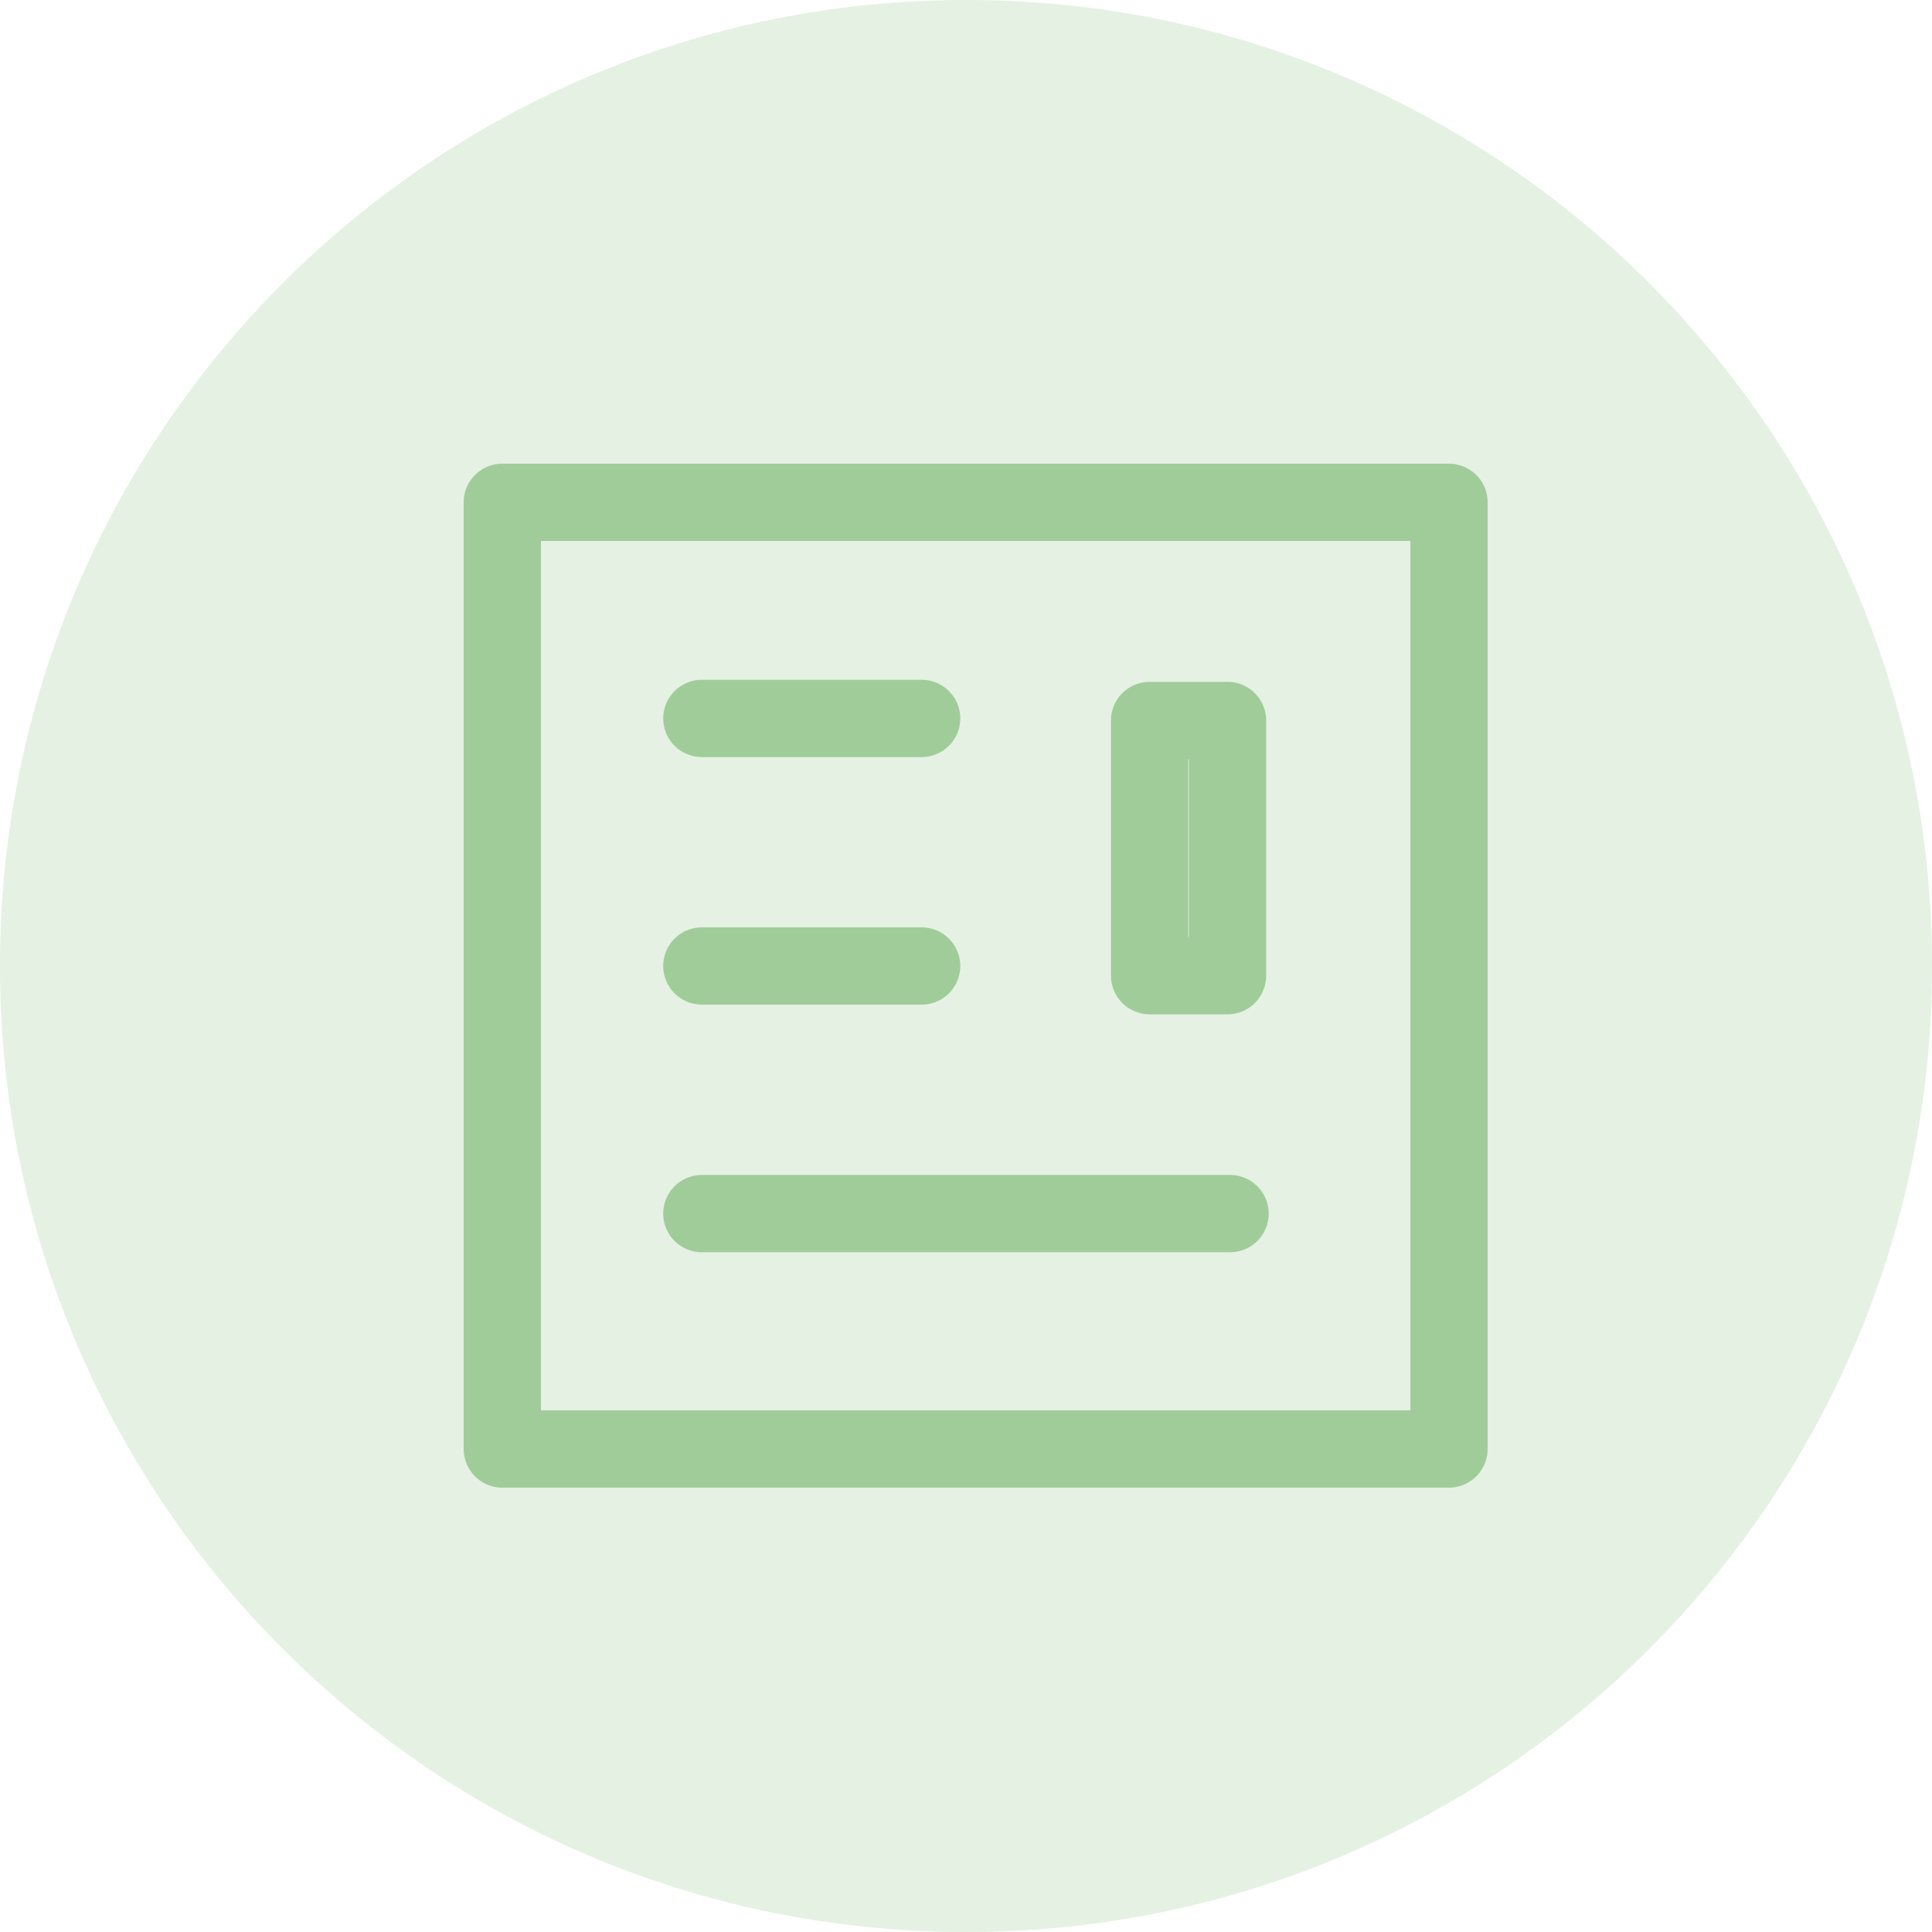
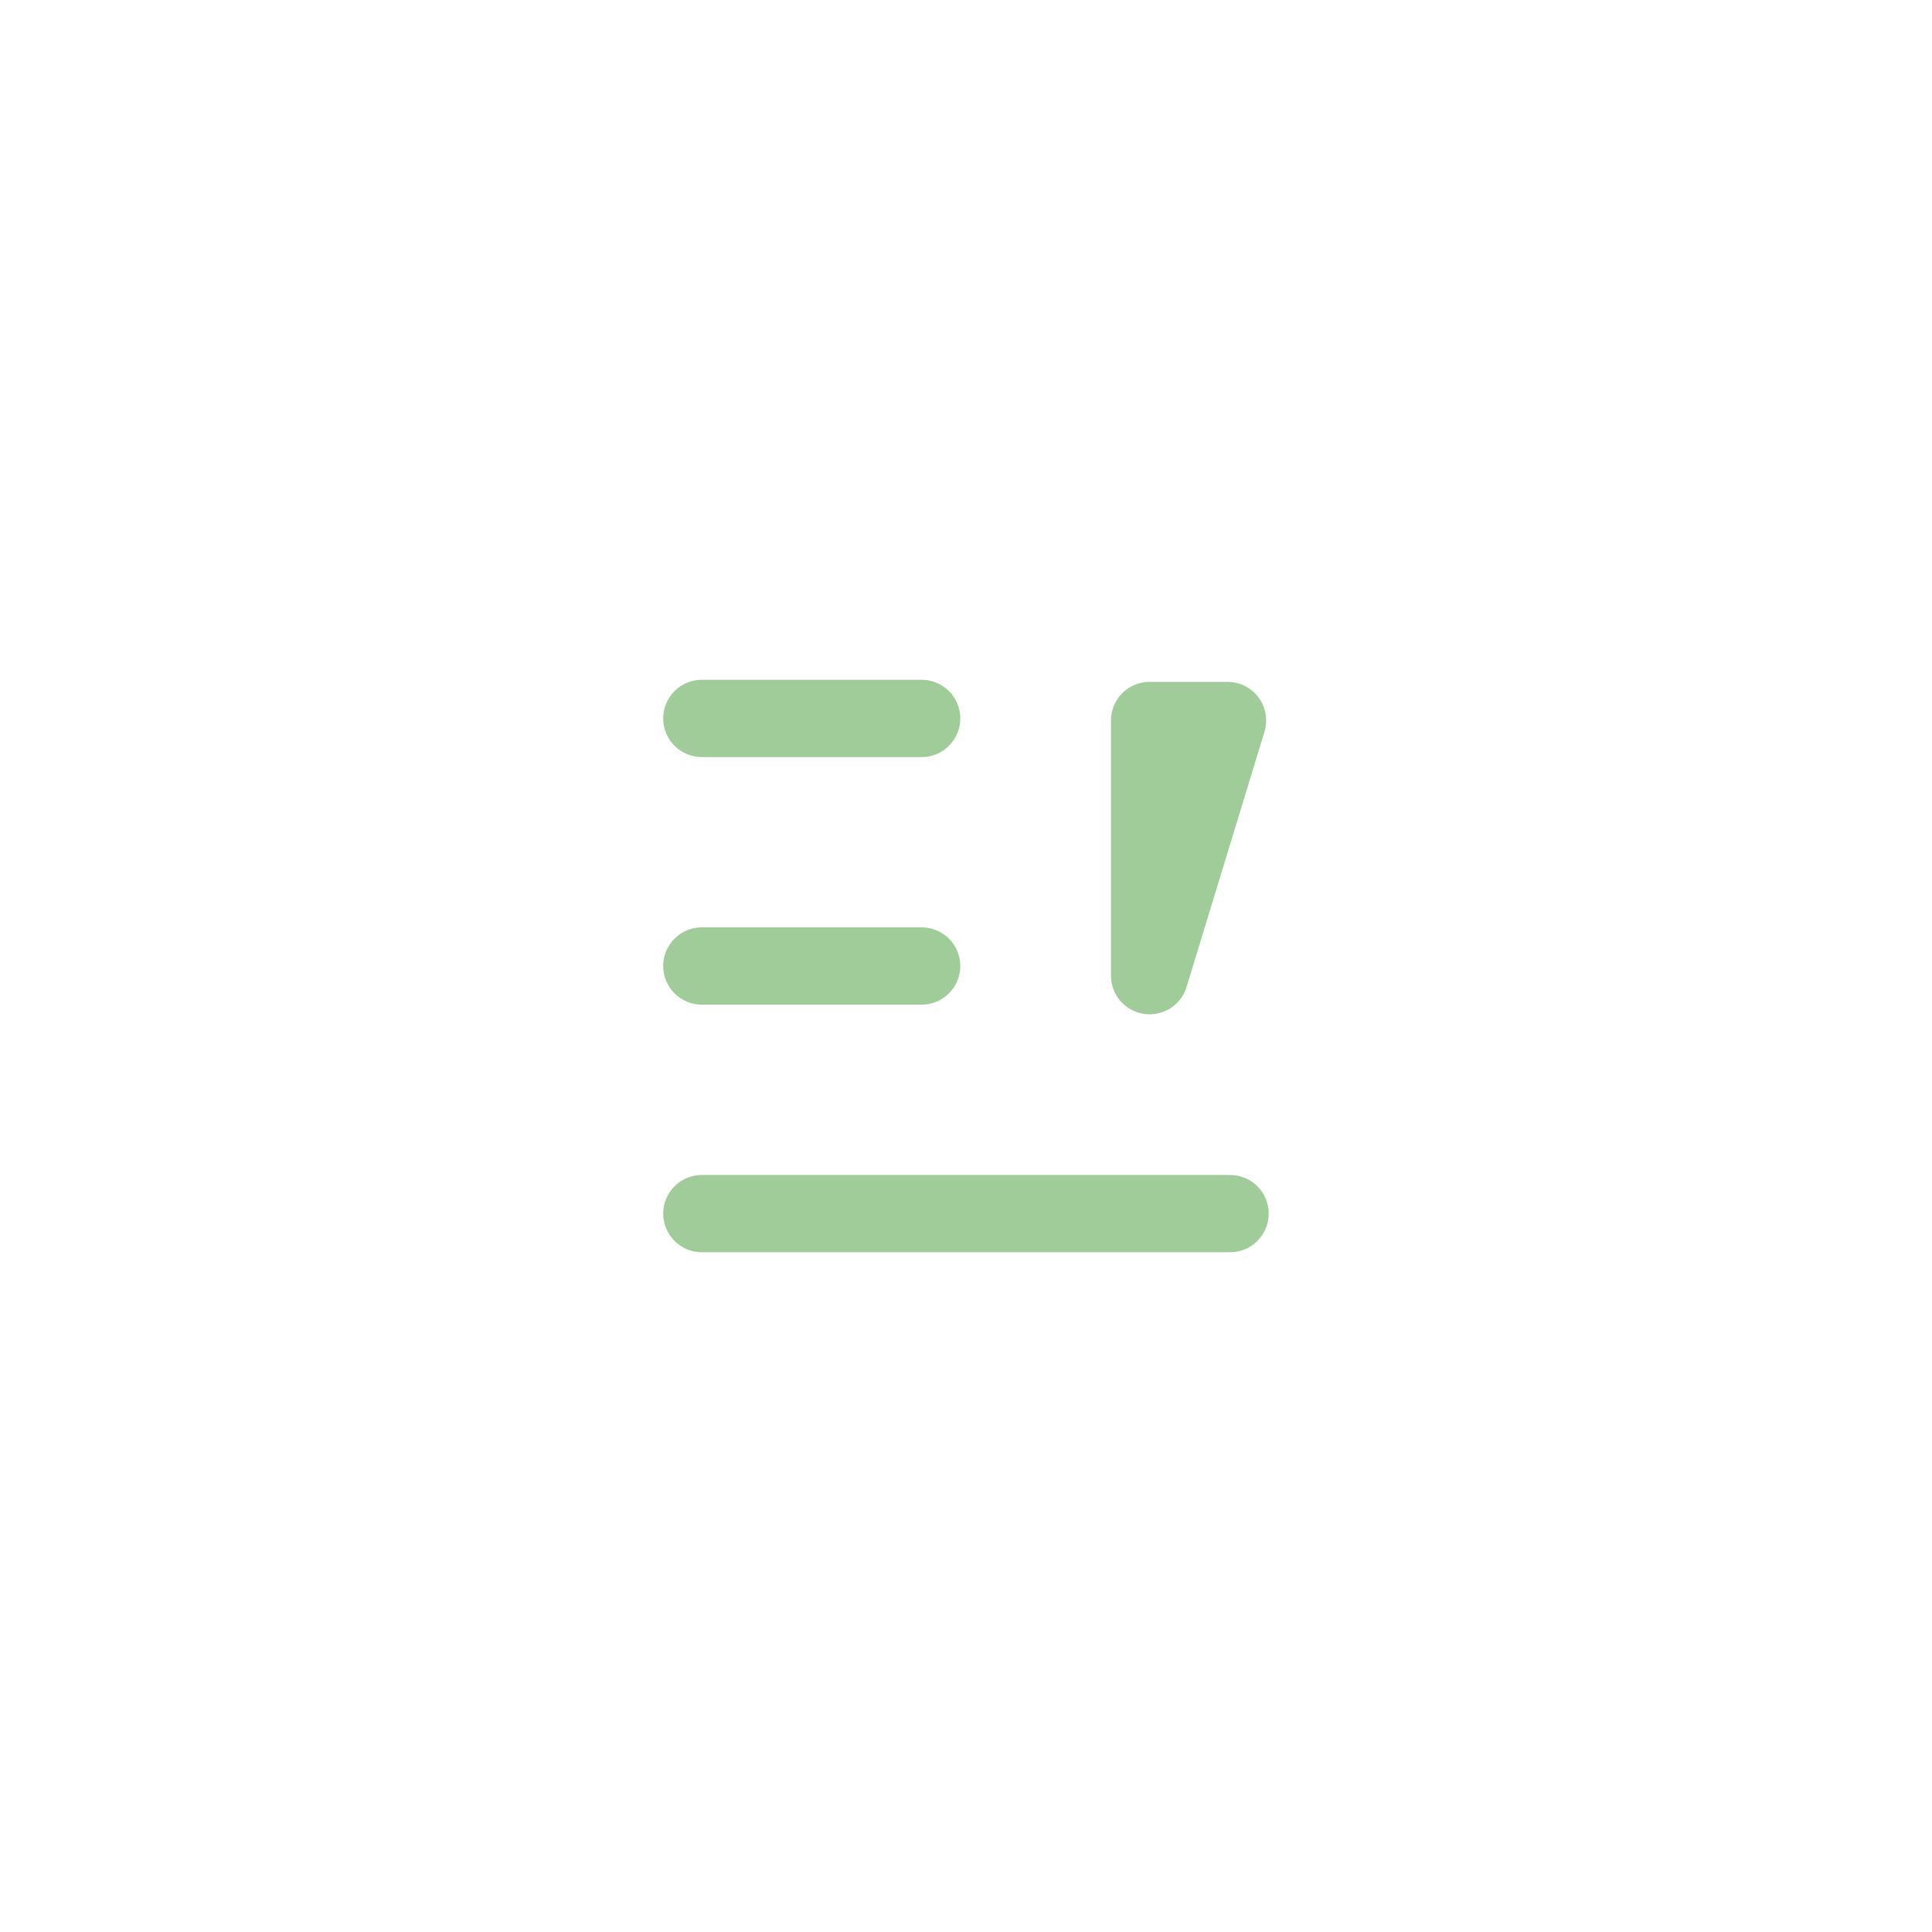
<svg xmlns="http://www.w3.org/2000/svg" fill="none" height="50" viewBox="0 0 50 50" width="50">
-   <path d="m25 50c13.807 0 25-11.193 25-25s-11.193-25-25-25-25 11.193-25 25 11.193 25 25 25z" fill="#a0cc99" fill-opacity=".28" />
  <g stroke="#a0cc99" stroke-linecap="round" stroke-width="2">
    <path d="m18.164 18.593h5.688" />
    <path d="m18.164 25h5.688" />
    <path d="m18.164 31.408h13.67" />
-     <path d="m31.768 18.646h-2.016v6.604h2.016z" stroke-linejoin="round" />
-     <path d="m37.5 13h-24.5v24.5h24.5z" stroke-linejoin="round" />
+     <path d="m31.768 18.646h-2.016v6.604z" stroke-linejoin="round" />
  </g>
</svg>